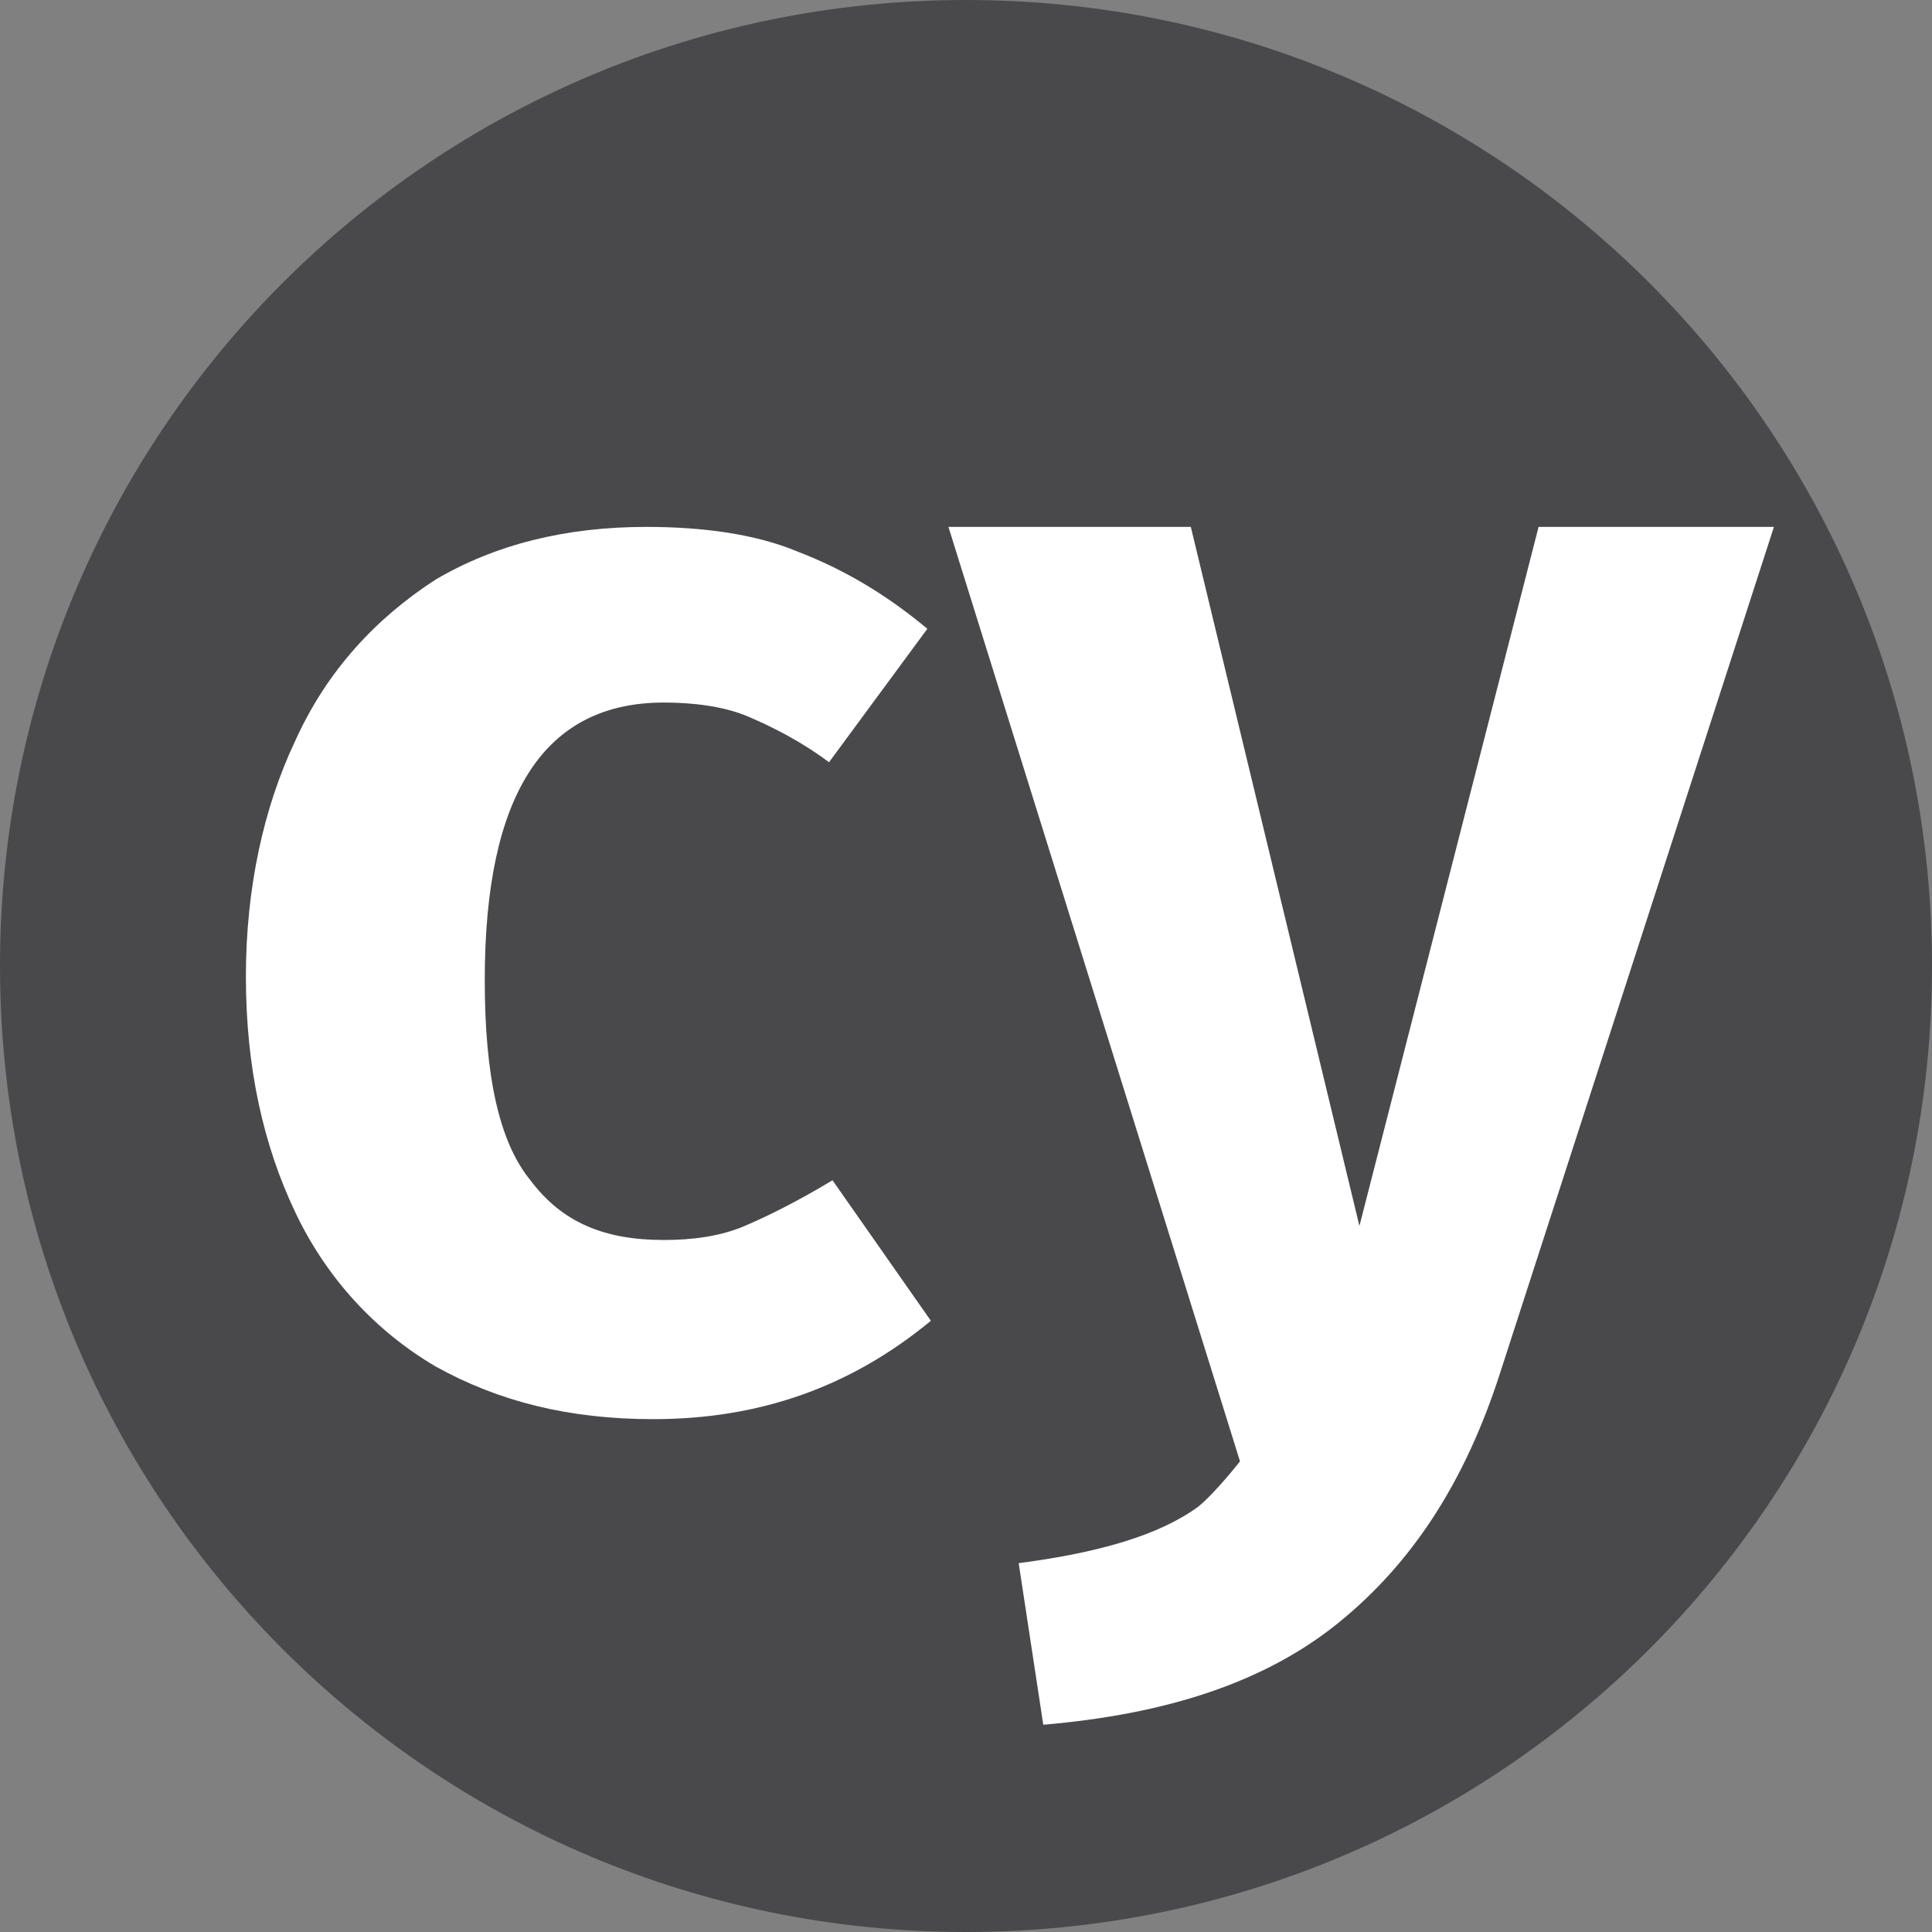
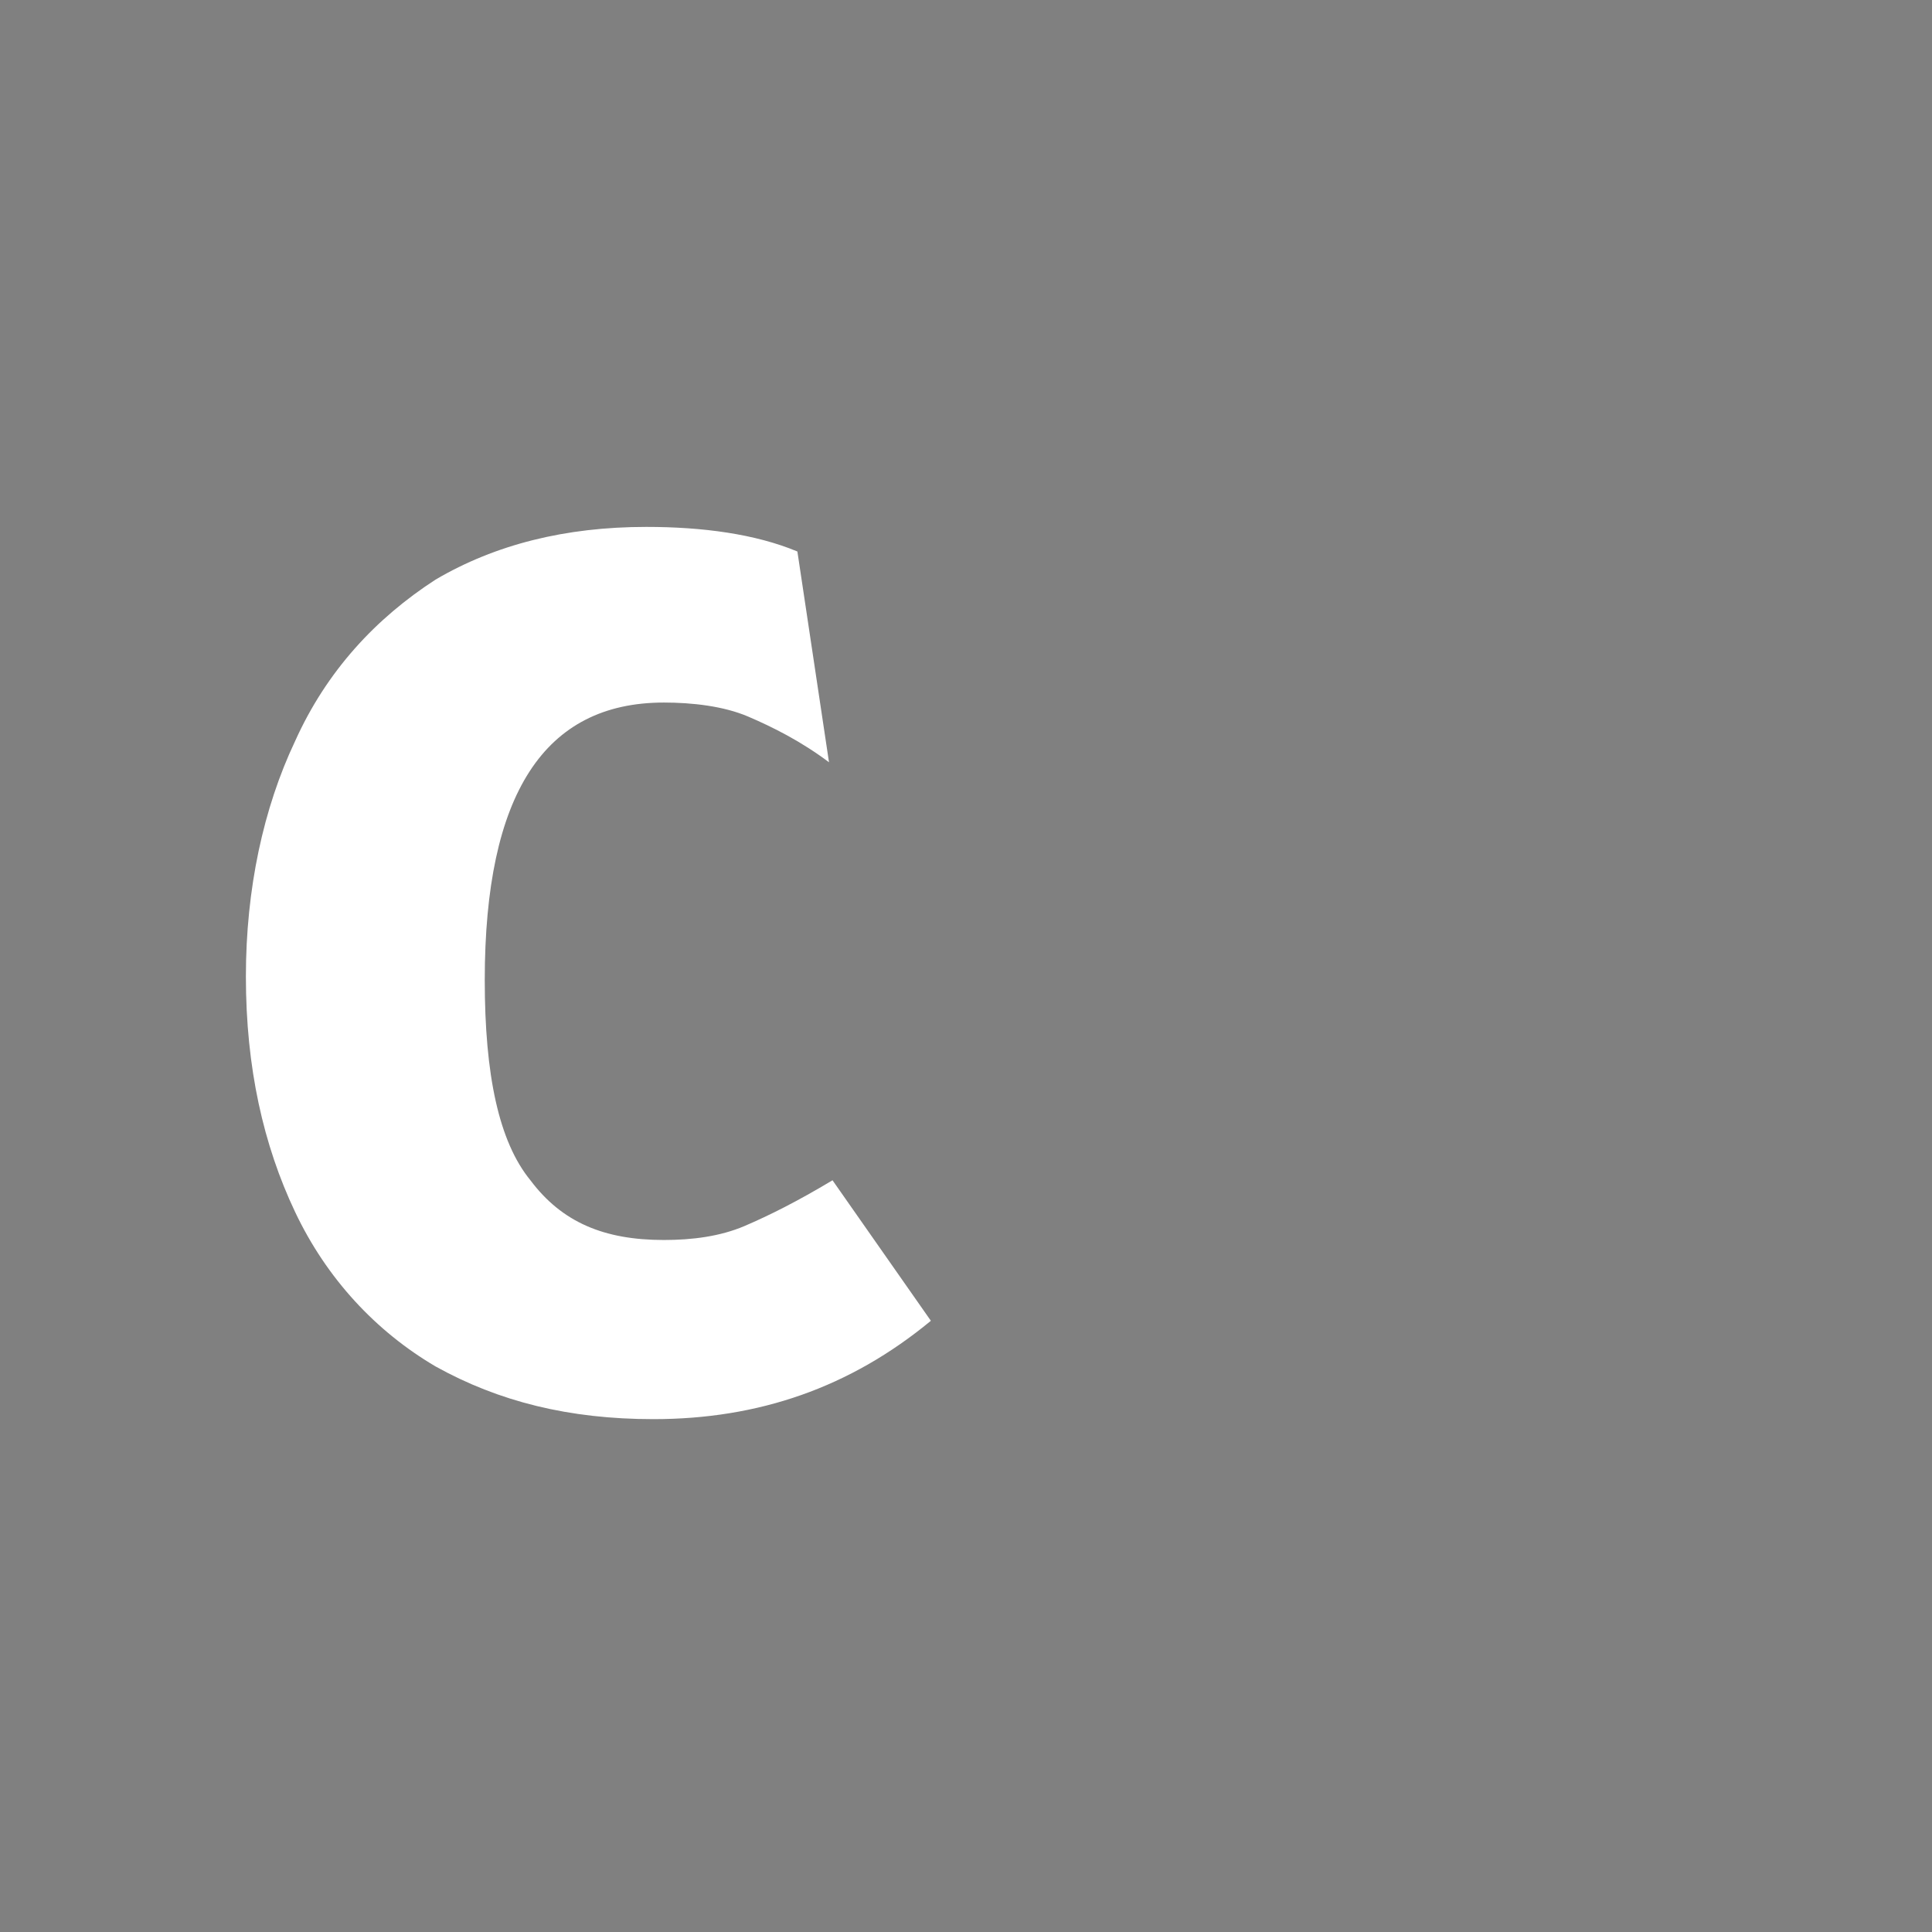
<svg xmlns="http://www.w3.org/2000/svg" xmlns:xlink="http://www.w3.org/1999/xlink" width="55.0" height="55.0" viewBox="392.0 361.0 55.0 55.0">
  <rect x="392.0" y="361.0" width="55.0" height="55.0" fill="#808080" stroke="none" />
  <g>
    <defs>
-       <path id="s-Path_1-d1224" d="M419.5 361.0 C434.7 361.0 447.0 373.3 447.0 388.5 C447.0 403.7 434.7 416 419.5 416 C404.3 416 392.0 403.7 392.0 388.5 C392.0 373.3 404.3 361.0 419.5 361.0 L419.5 361.0 Z " />
-       <path id="s-Path_10-d1224" d="M434.7 400.1 C433.7 403.2 432.2 405.5 430.1 407.2 C428 408.9 425.2 409.8 421.7 410.1 L421 405.5 C423.3 405.2 425 404.7 426.1 403.9 C426.6 403.5 427.3 402.6 427.3 402.6 L427.3 402.6 L419.0 376.0 L425.9 376.0 L430.7 395.9 L435.8 376.0 L442.5 376.0 L434.7 400.1 L434.7 400.1 Z " />
-       <path id="s-Path_11-d1224" d="M410.4 376.0 C412 376.0 413.5 376.2 414.7 376.7 C416 377.2 417.2 377.9 418.4 378.9 L415.6 382.7 C414.8 382.1 414.0 381.7 413.3 381.4 C412.6 381.1 411.7 381 410.9 381 C407.5 381 405.8 383.6 405.8 388.9 C405.8 391.6 406.2 393.5 407.1 394.6 C408.0 395.8 409.2 396.3 410.9 396.3 C411.7 396.3 412.5 396.2 413.2 395.9 C413.9 395.6 414.7 395.2 415.7 394.6 L418.5 398.6 C416.2 400.5 413.6 401.4 410.6 401.4 C408.2 401.4 406.2 400.9 404.4 399.9 C402.7 398.9 401.3 397.4 400.4 395.5 C399.5 393.6 399.0 391.4 399.0 388.8 C399.0 386.3 399.5 384 400.4 382.1 C401.3 380.1 402.7 378.6 404.4 377.5 C406.1 376.5 408.1 376.0 410.4 376.0 L410.4 376.0 Z " />
+       <path id="s-Path_11-d1224" d="M410.4 376.0 C412 376.0 413.5 376.2 414.7 376.7 L415.6 382.7 C414.8 382.1 414.0 381.7 413.3 381.4 C412.6 381.1 411.7 381 410.9 381 C407.5 381 405.8 383.6 405.8 388.9 C405.8 391.6 406.2 393.5 407.1 394.6 C408.0 395.8 409.2 396.3 410.9 396.3 C411.7 396.3 412.5 396.2 413.2 395.9 C413.9 395.6 414.7 395.2 415.7 394.6 L418.5 398.6 C416.2 400.5 413.6 401.4 410.6 401.4 C408.2 401.4 406.2 400.9 404.4 399.9 C402.7 398.9 401.3 397.4 400.4 395.5 C399.5 393.6 399.0 391.4 399.0 388.8 C399.0 386.3 399.5 384 400.4 382.1 C401.3 380.1 402.7 378.6 404.4 377.5 C406.1 376.5 408.1 376.0 410.4 376.0 L410.4 376.0 Z " />
    </defs>
    <g>
      <use xlink:href="#s-Path_1-d1224" fill="#49494C" fill-opacity="1.0" fill-rule="evenodd" filter="none" />
    </g>
    <g>
      <use xlink:href="#s-Path_10-d1224" fill="#FFFFFF" fill-opacity="1.0" fill-rule="evenodd" filter="none" />
    </g>
    <g>
      <use xlink:href="#s-Path_11-d1224" fill="#FFFFFF" fill-opacity="1.0" fill-rule="evenodd" filter="none" />
    </g>
  </g>
</svg>